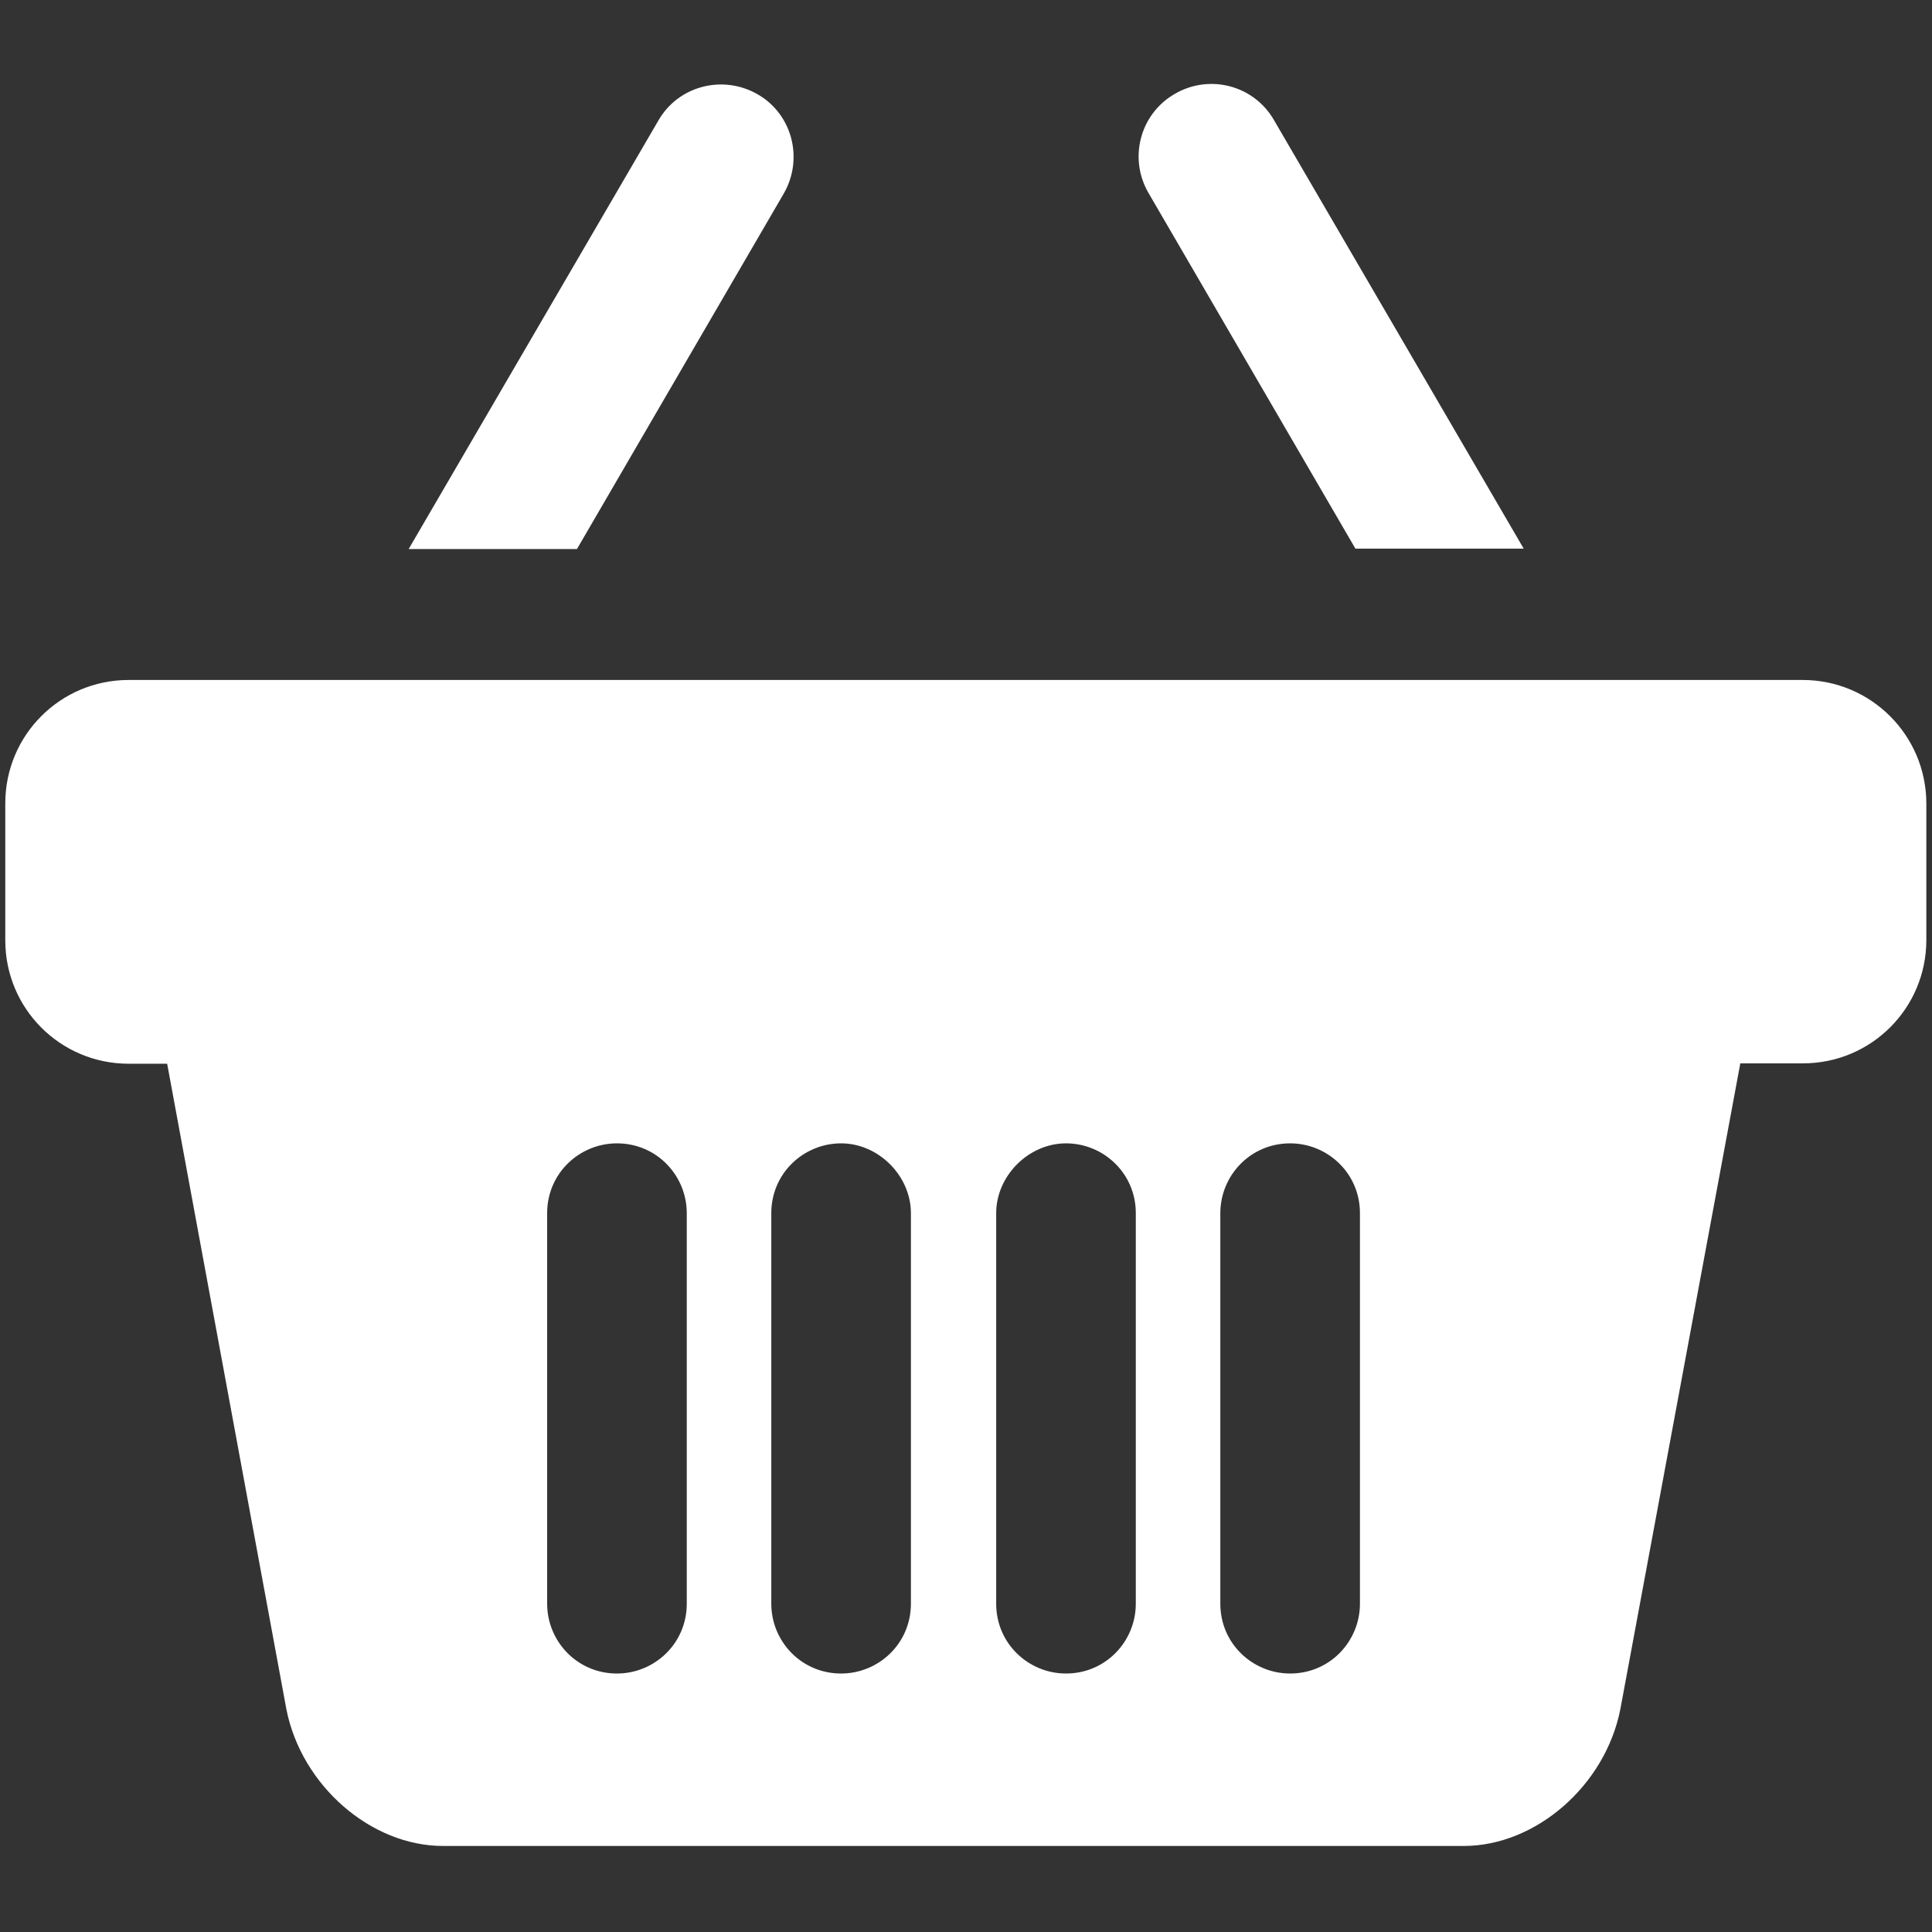
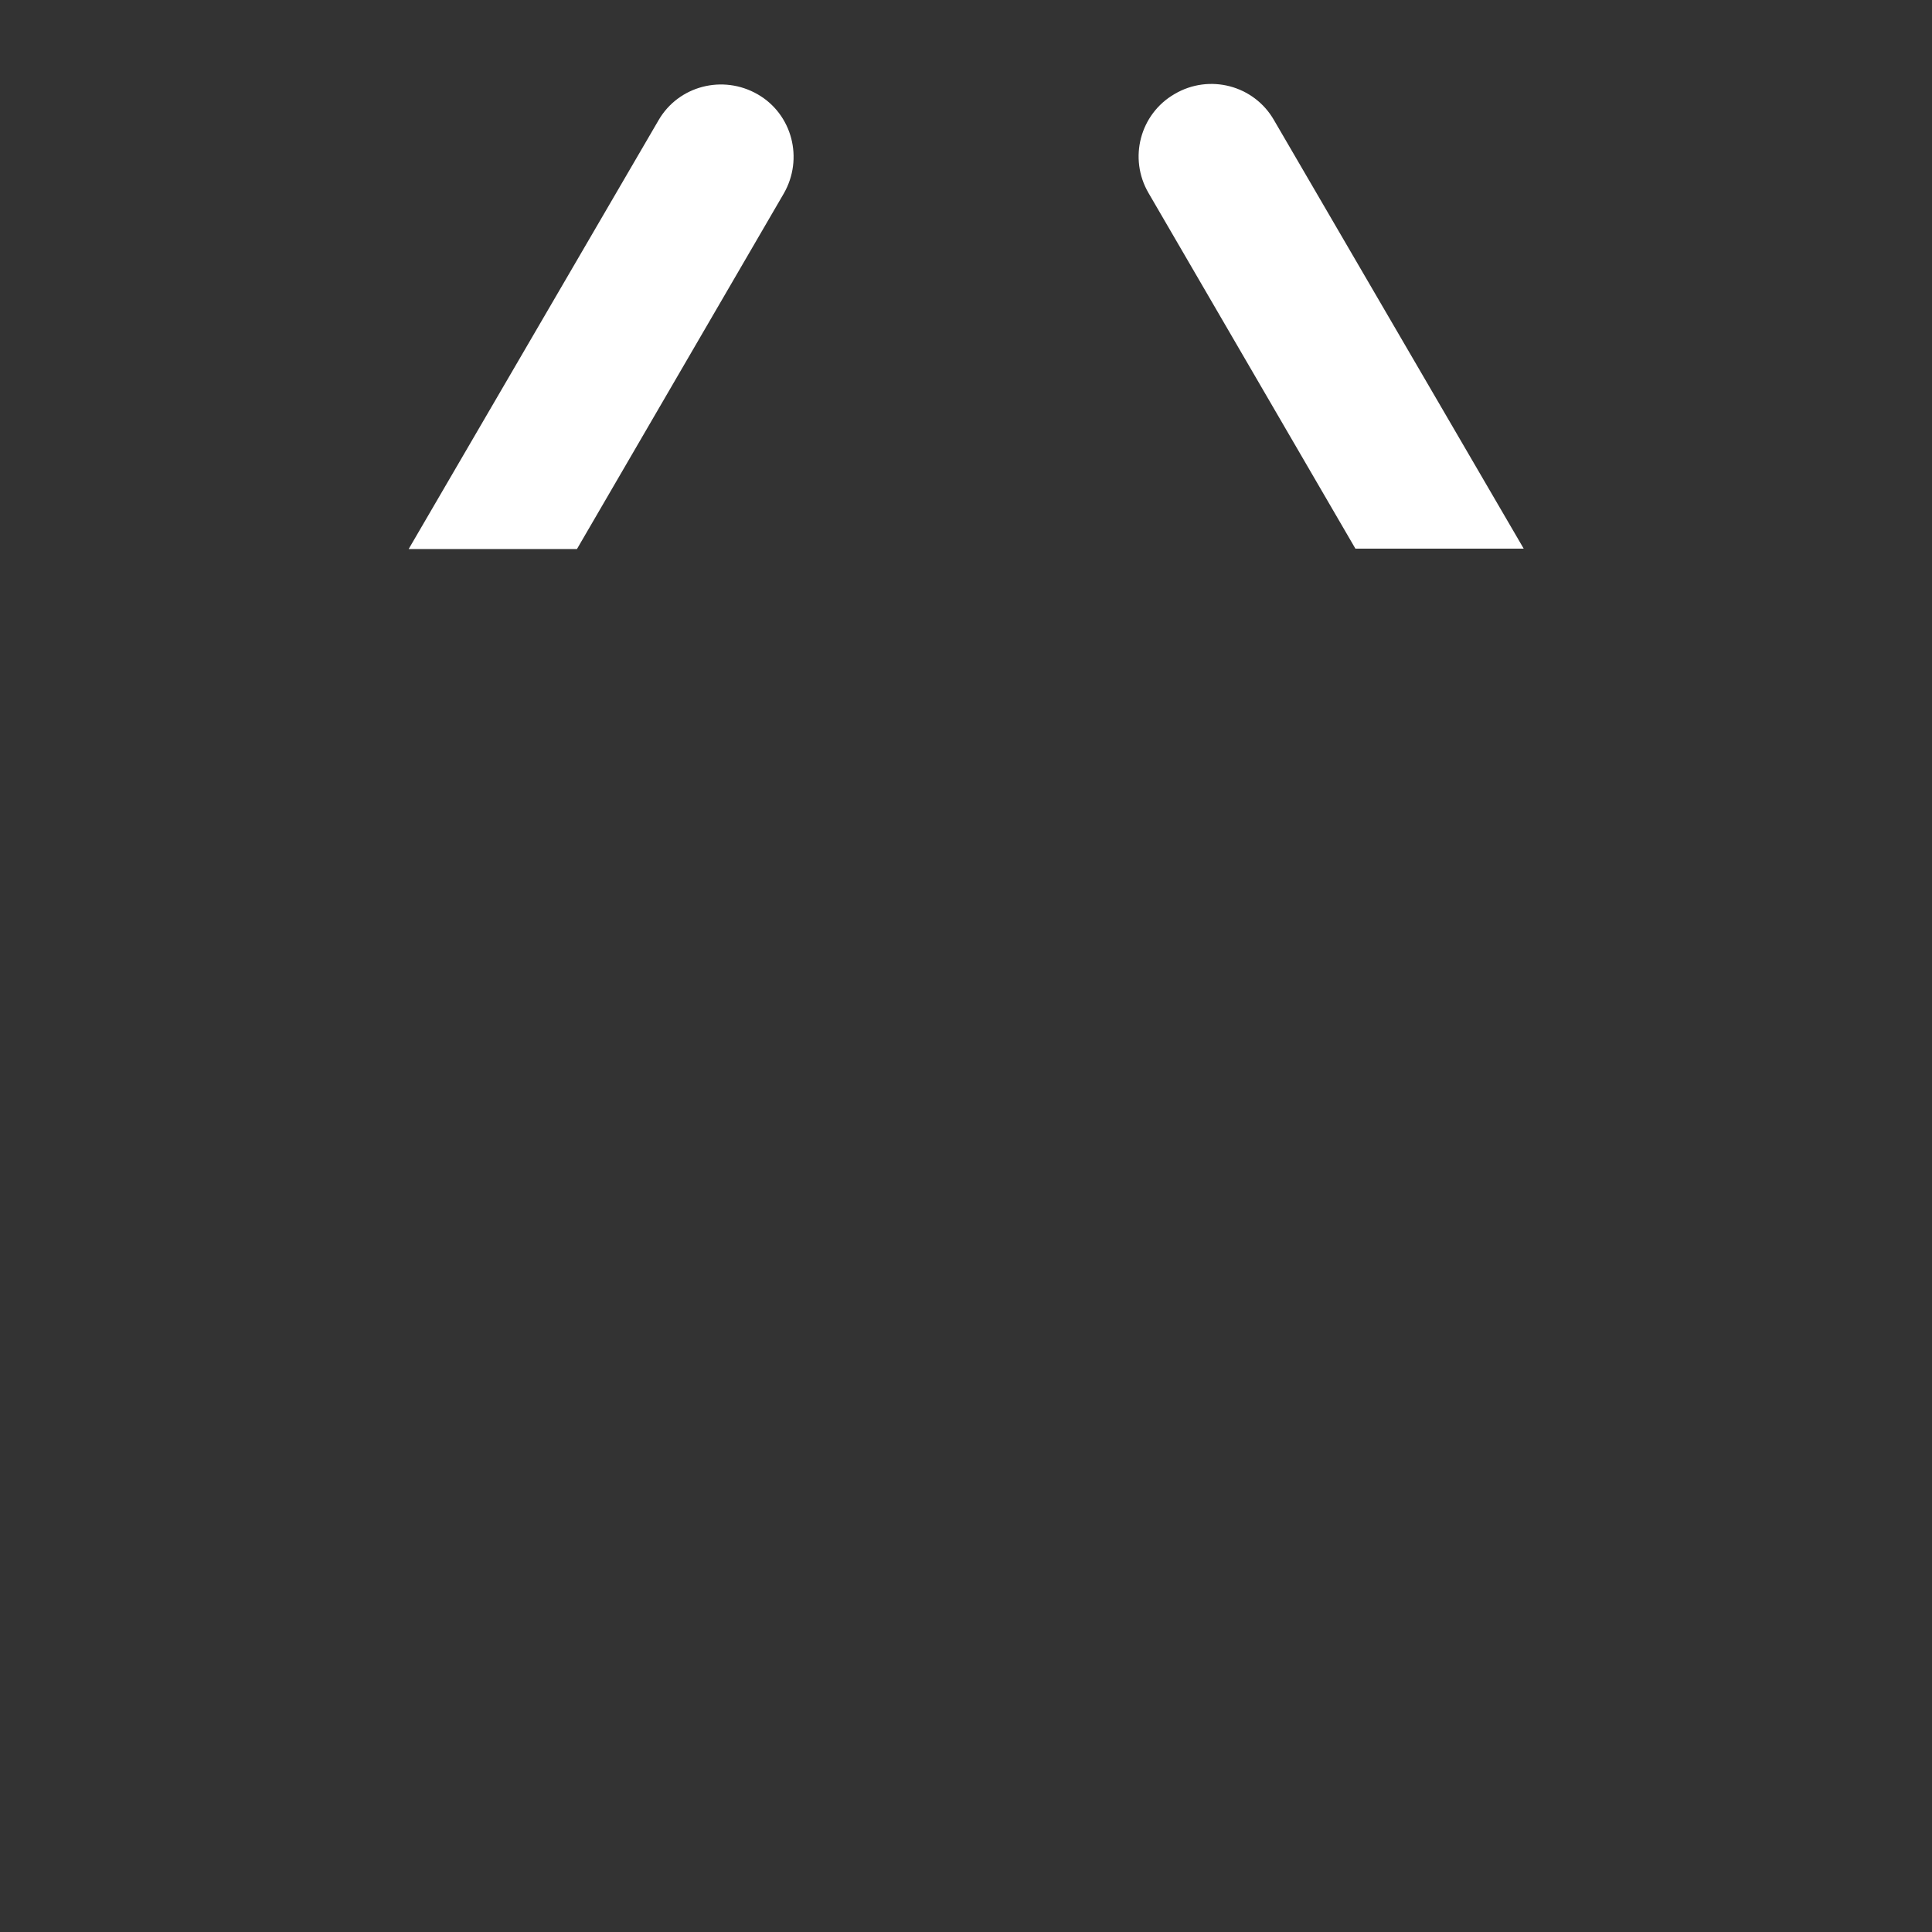
<svg xmlns="http://www.w3.org/2000/svg" xmlns:xlink="http://www.w3.org/1999/xlink" version="1.1" id="Layer_1" x="0px" y="0px" viewBox="0 0 512 512" style="enable-background:new 0 0 512 512;" xml:space="preserve">
  <rect x="0" y="0" width="512" height="512" fill="#333333" stroke="none" />
  <style type="text/css">
	.st0{clip-path:url(#SVGID_2_);fill:#FFFFFF;}
	.st1{clip-path:url(#SVGID_4_);fill:#FFFFFF;}
	.st2{fill:#FFFFFF;}
</style>
  <g>
    <g>
      <g>
        <defs>
          <rect id="SVGID_1_" x="1.4" y="21.6" width="509.3" height="468.8" />
        </defs>
        <clipPath id="SVGID_2_">
          <use xlink:href="#SVGID_1_" style="overflow:visible;" />
        </clipPath>
        <path class="st0" d="M359.2,145.4h44.6L337.6,31.8c-5.3-9.2-17.1-12.3-26.3-6.9c-9.2,5.3-12.3,17.1-6.9,26.3L359.2,145.4z" />
      </g>
      <g>
        <defs>
          <rect id="SVGID_3_" x="1.4" y="21.6" width="509.3" height="468.8" />
        </defs>
        <clipPath id="SVGID_4_">
          <use xlink:href="#SVGID_3_" style="overflow:visible;" />
        </clipPath>
        <path class="st1" d="M207.7,51.3c5.3-9.2,2.3-21-6.9-26.3s-21-2.3-26.3,6.9l-66.2,113.6h44.6L207.7,51.3z" />
      </g>
    </g>
-     <path class="st2" d="M477.7,180.2H34.1c-18.1,0-32.7,14.6-32.7,32.7v36.3c0,18.1,14.6,32.7,32.7,32.7h10.2L75.9,453   c4,20.2,22.4,36.2,41.5,36.2h270.5c19.1,0,37.5-16,41.5-36.2l31.8-171.2h16.6c18.1,0,32.7-14.6,32.7-32.7v-36.3   C510.4,194.8,495.8,180.2,477.7,180.2L477.7,180.2z M182,351.2V425c0,10.6-8.6,18.5-18.5,18.5c-10.6,0-18.5-8.6-18.5-18.5V321.5   c0-10.6,8.6-18.5,18.5-18.5c10.6,0,18.5,8.6,18.5,18.5V351.2z M241.4,351.2V425c0,10.6-8.6,18.5-18.5,18.5   c-10.6,0-18.5-8.6-18.5-18.5V321.5c0-10.6,8.6-18.5,18.5-18.5s18.5,8.6,18.5,18.5V351.2z M301,394v31c0,9.9-7.9,18.5-18.5,18.5   c-9.9,0-18.5-7.9-18.5-18.5V321.5c0-9.9,8.6-18.5,18.5-18.5s18.5,7.9,18.5,18.5V394z M360.4,394v31c0,9.9-7.9,18.5-18.5,18.5   c-9.9,0-18.5-7.9-18.5-18.5V321.5c0-9.9,7.9-18.5,18.5-18.5c9.9,0,18.5,7.9,18.5,18.5V394z" />
  </g>
</svg>